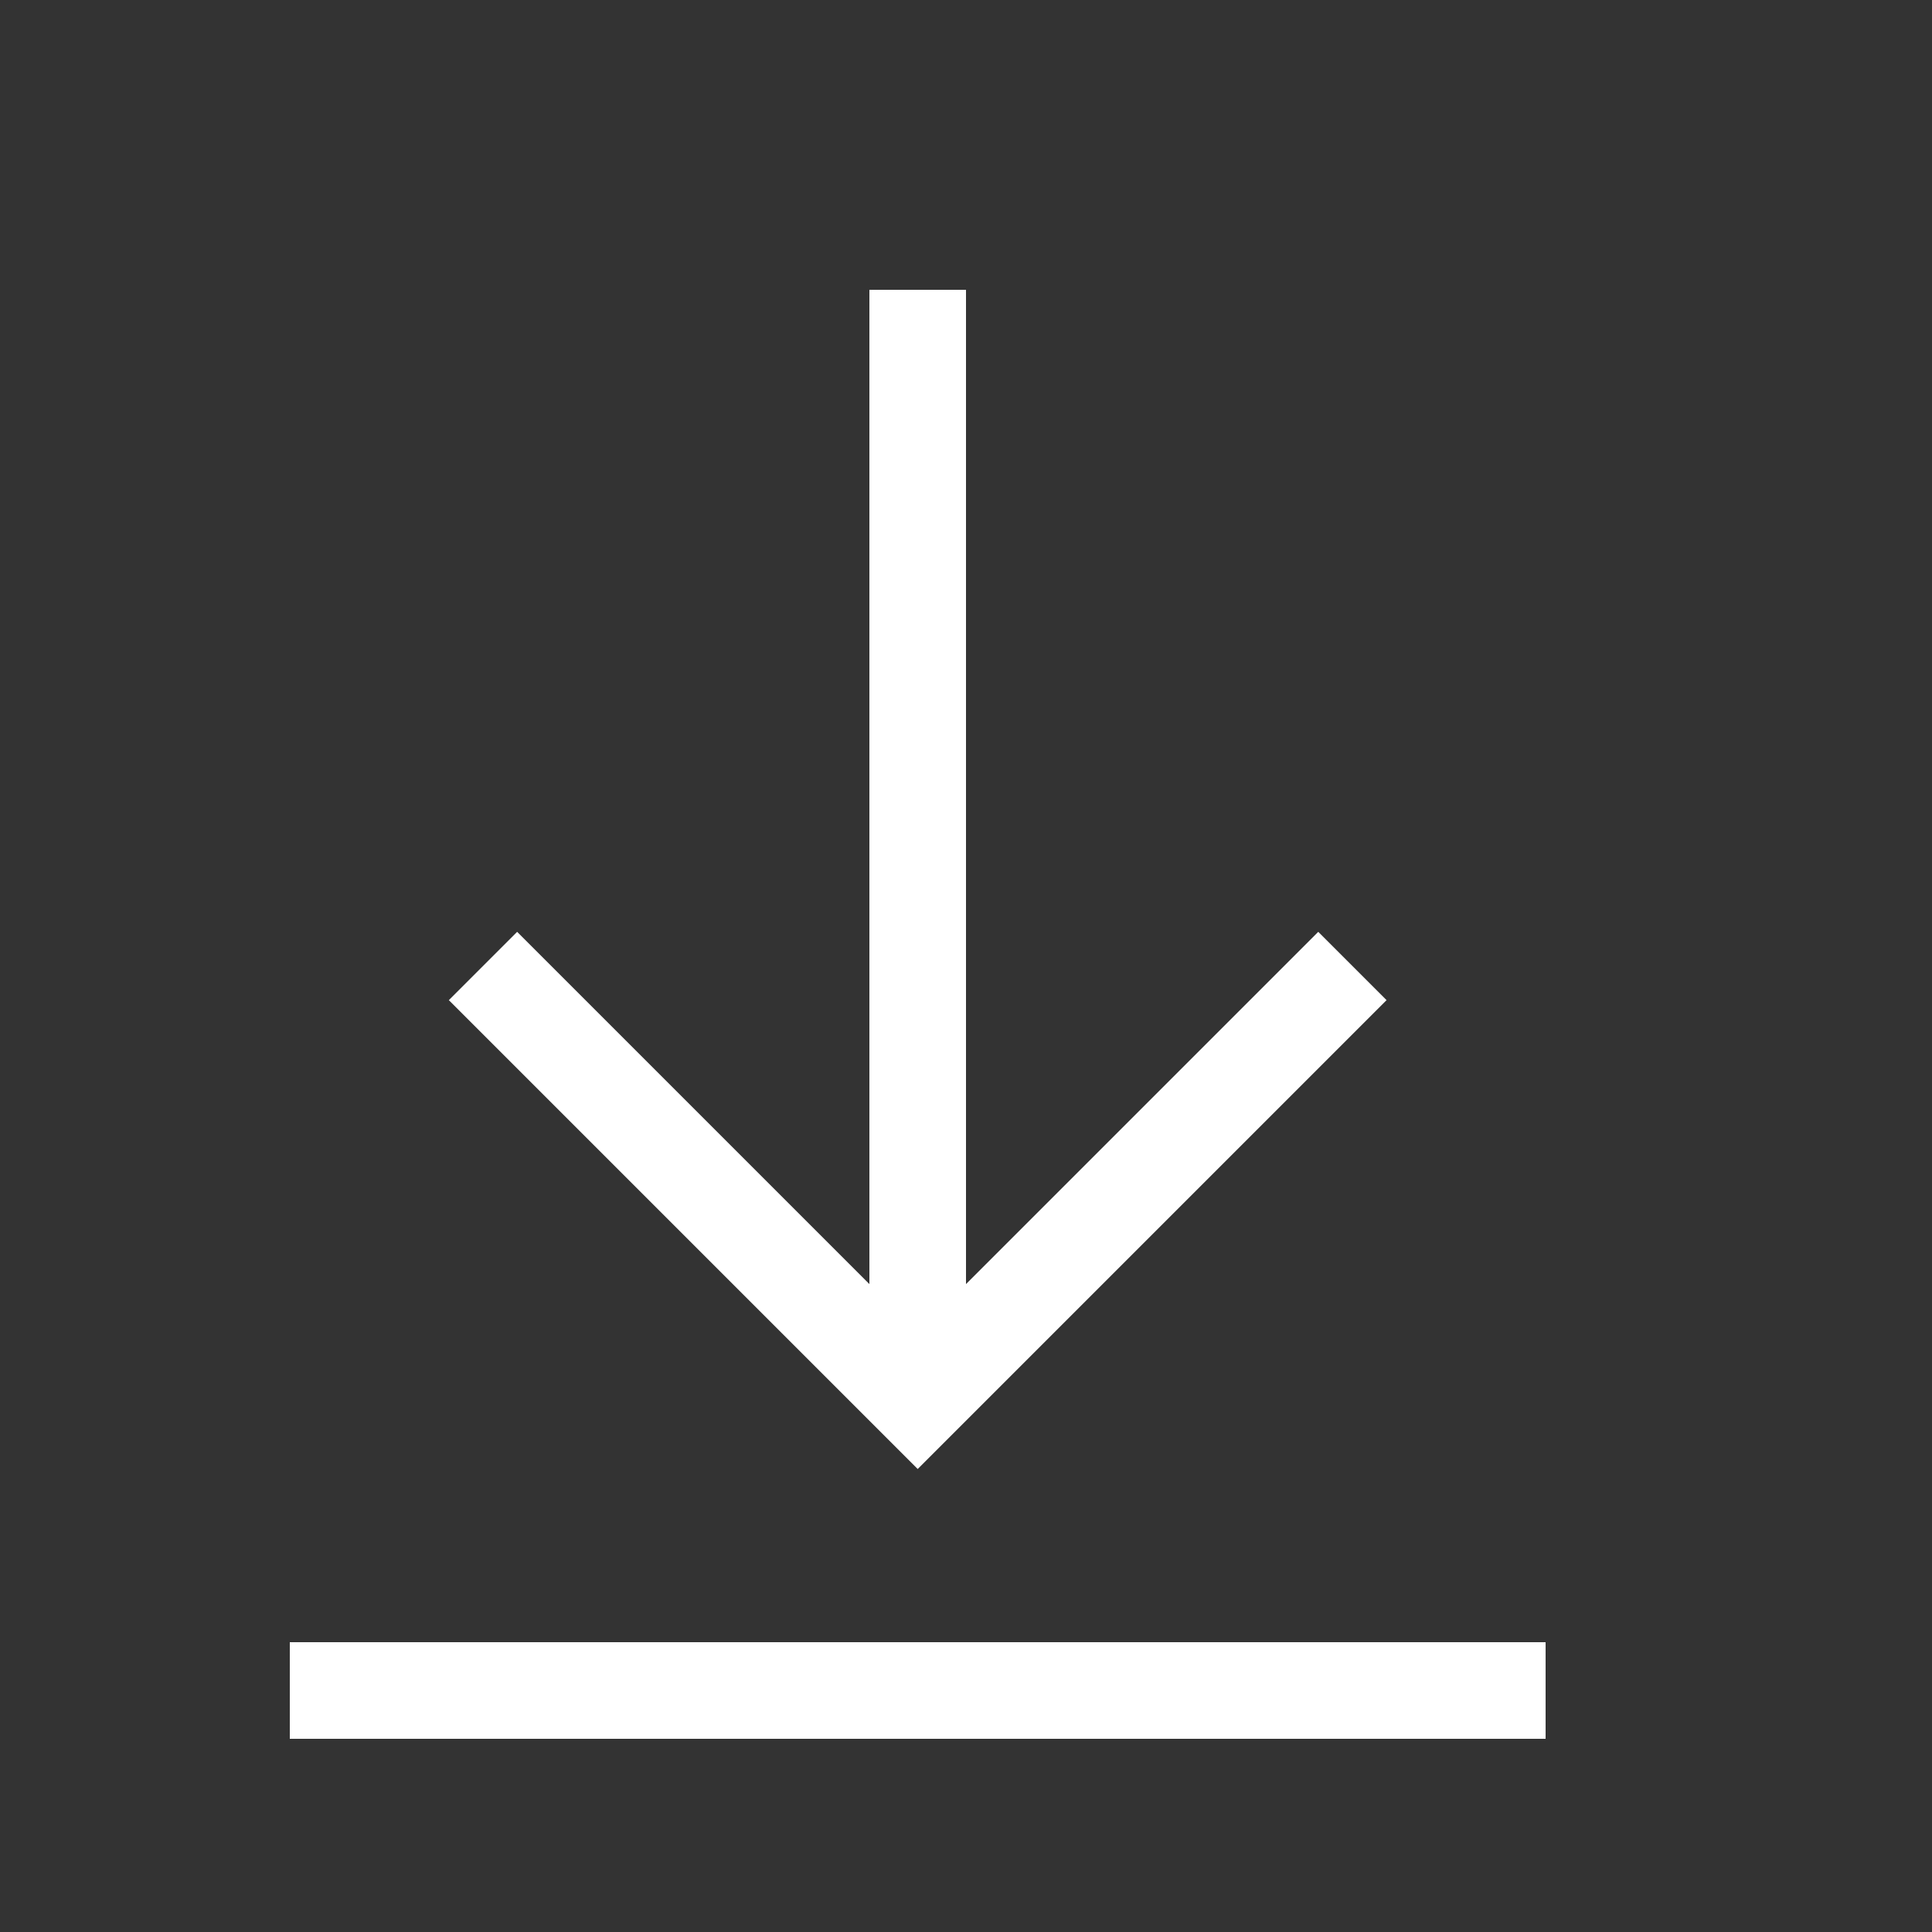
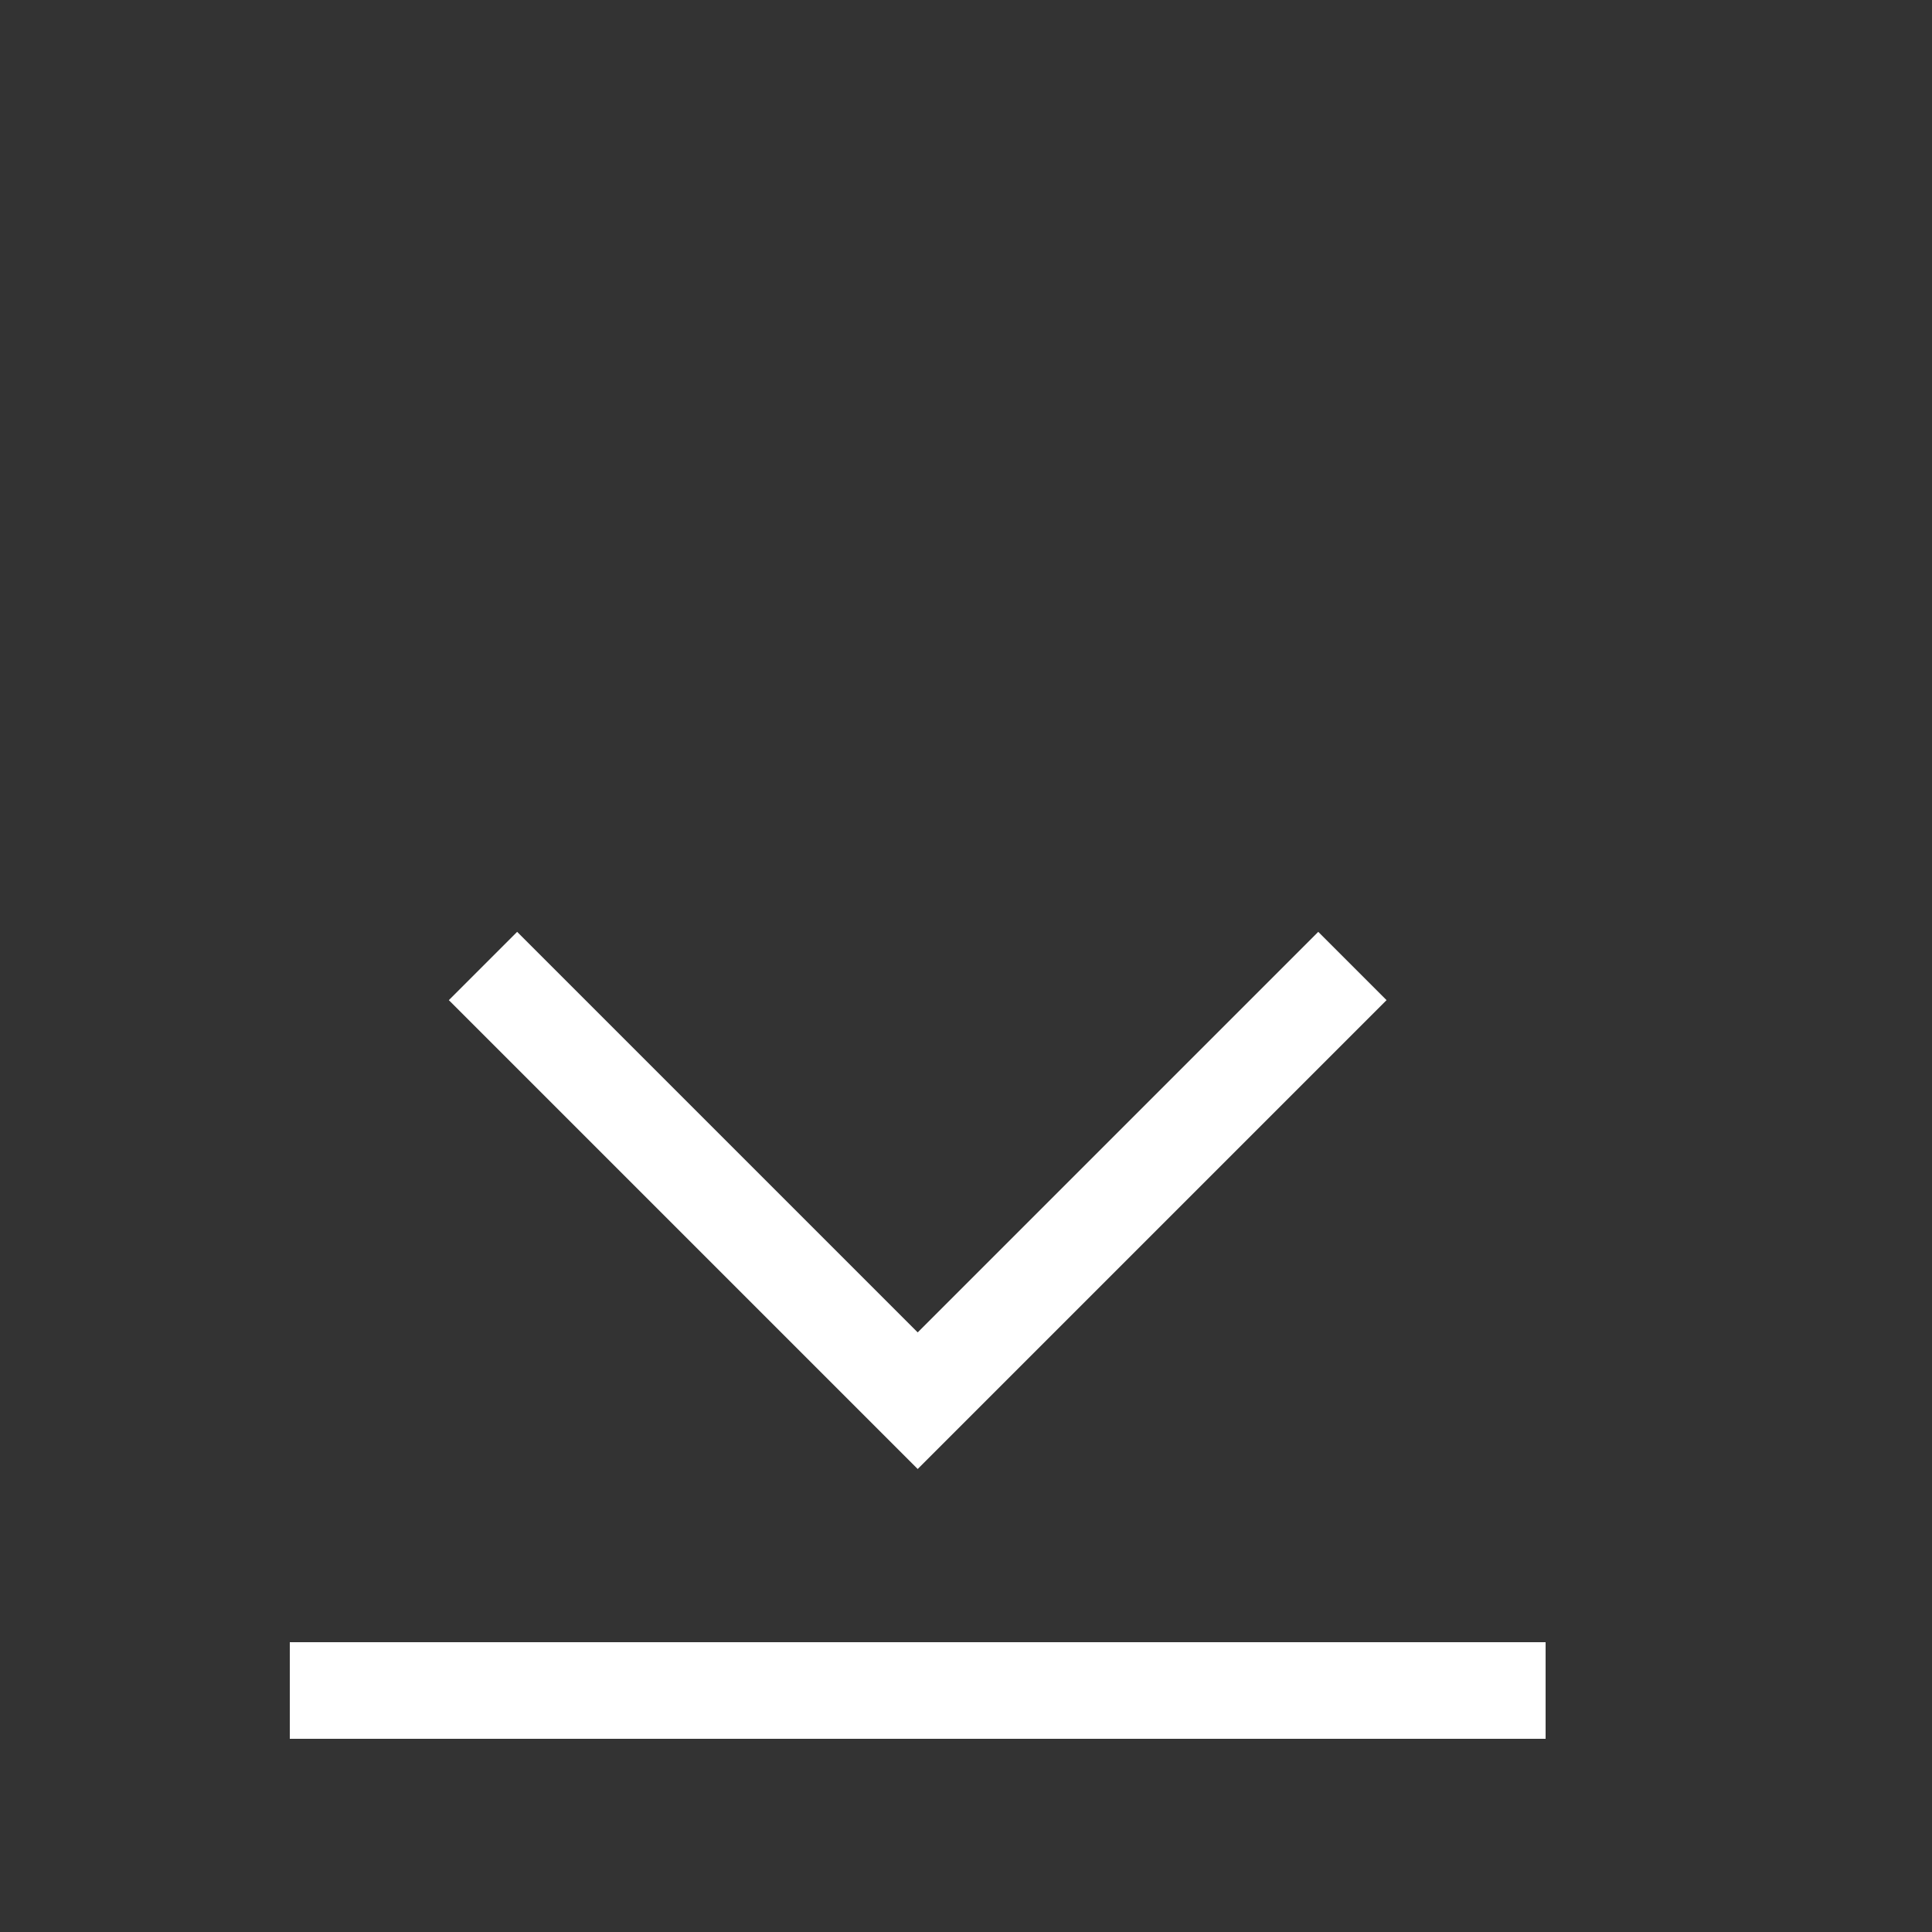
<svg xmlns="http://www.w3.org/2000/svg" width="20" height="20" viewBox="0 0 20 20">
  <rect x="0" y="0" width="20" height="20" fill="#333333" stroke="none" />
  <polyline fill="none" stroke="#FFF" points="14,10 9.5,14.5 5,10" />
  <rect width="13" height="1" x="3" y="17" fill="#FFF" />
-   <line fill="none" stroke="#FFF" x1="9.5" y1="13.91" x2="9.5" y2="3" />
</svg>